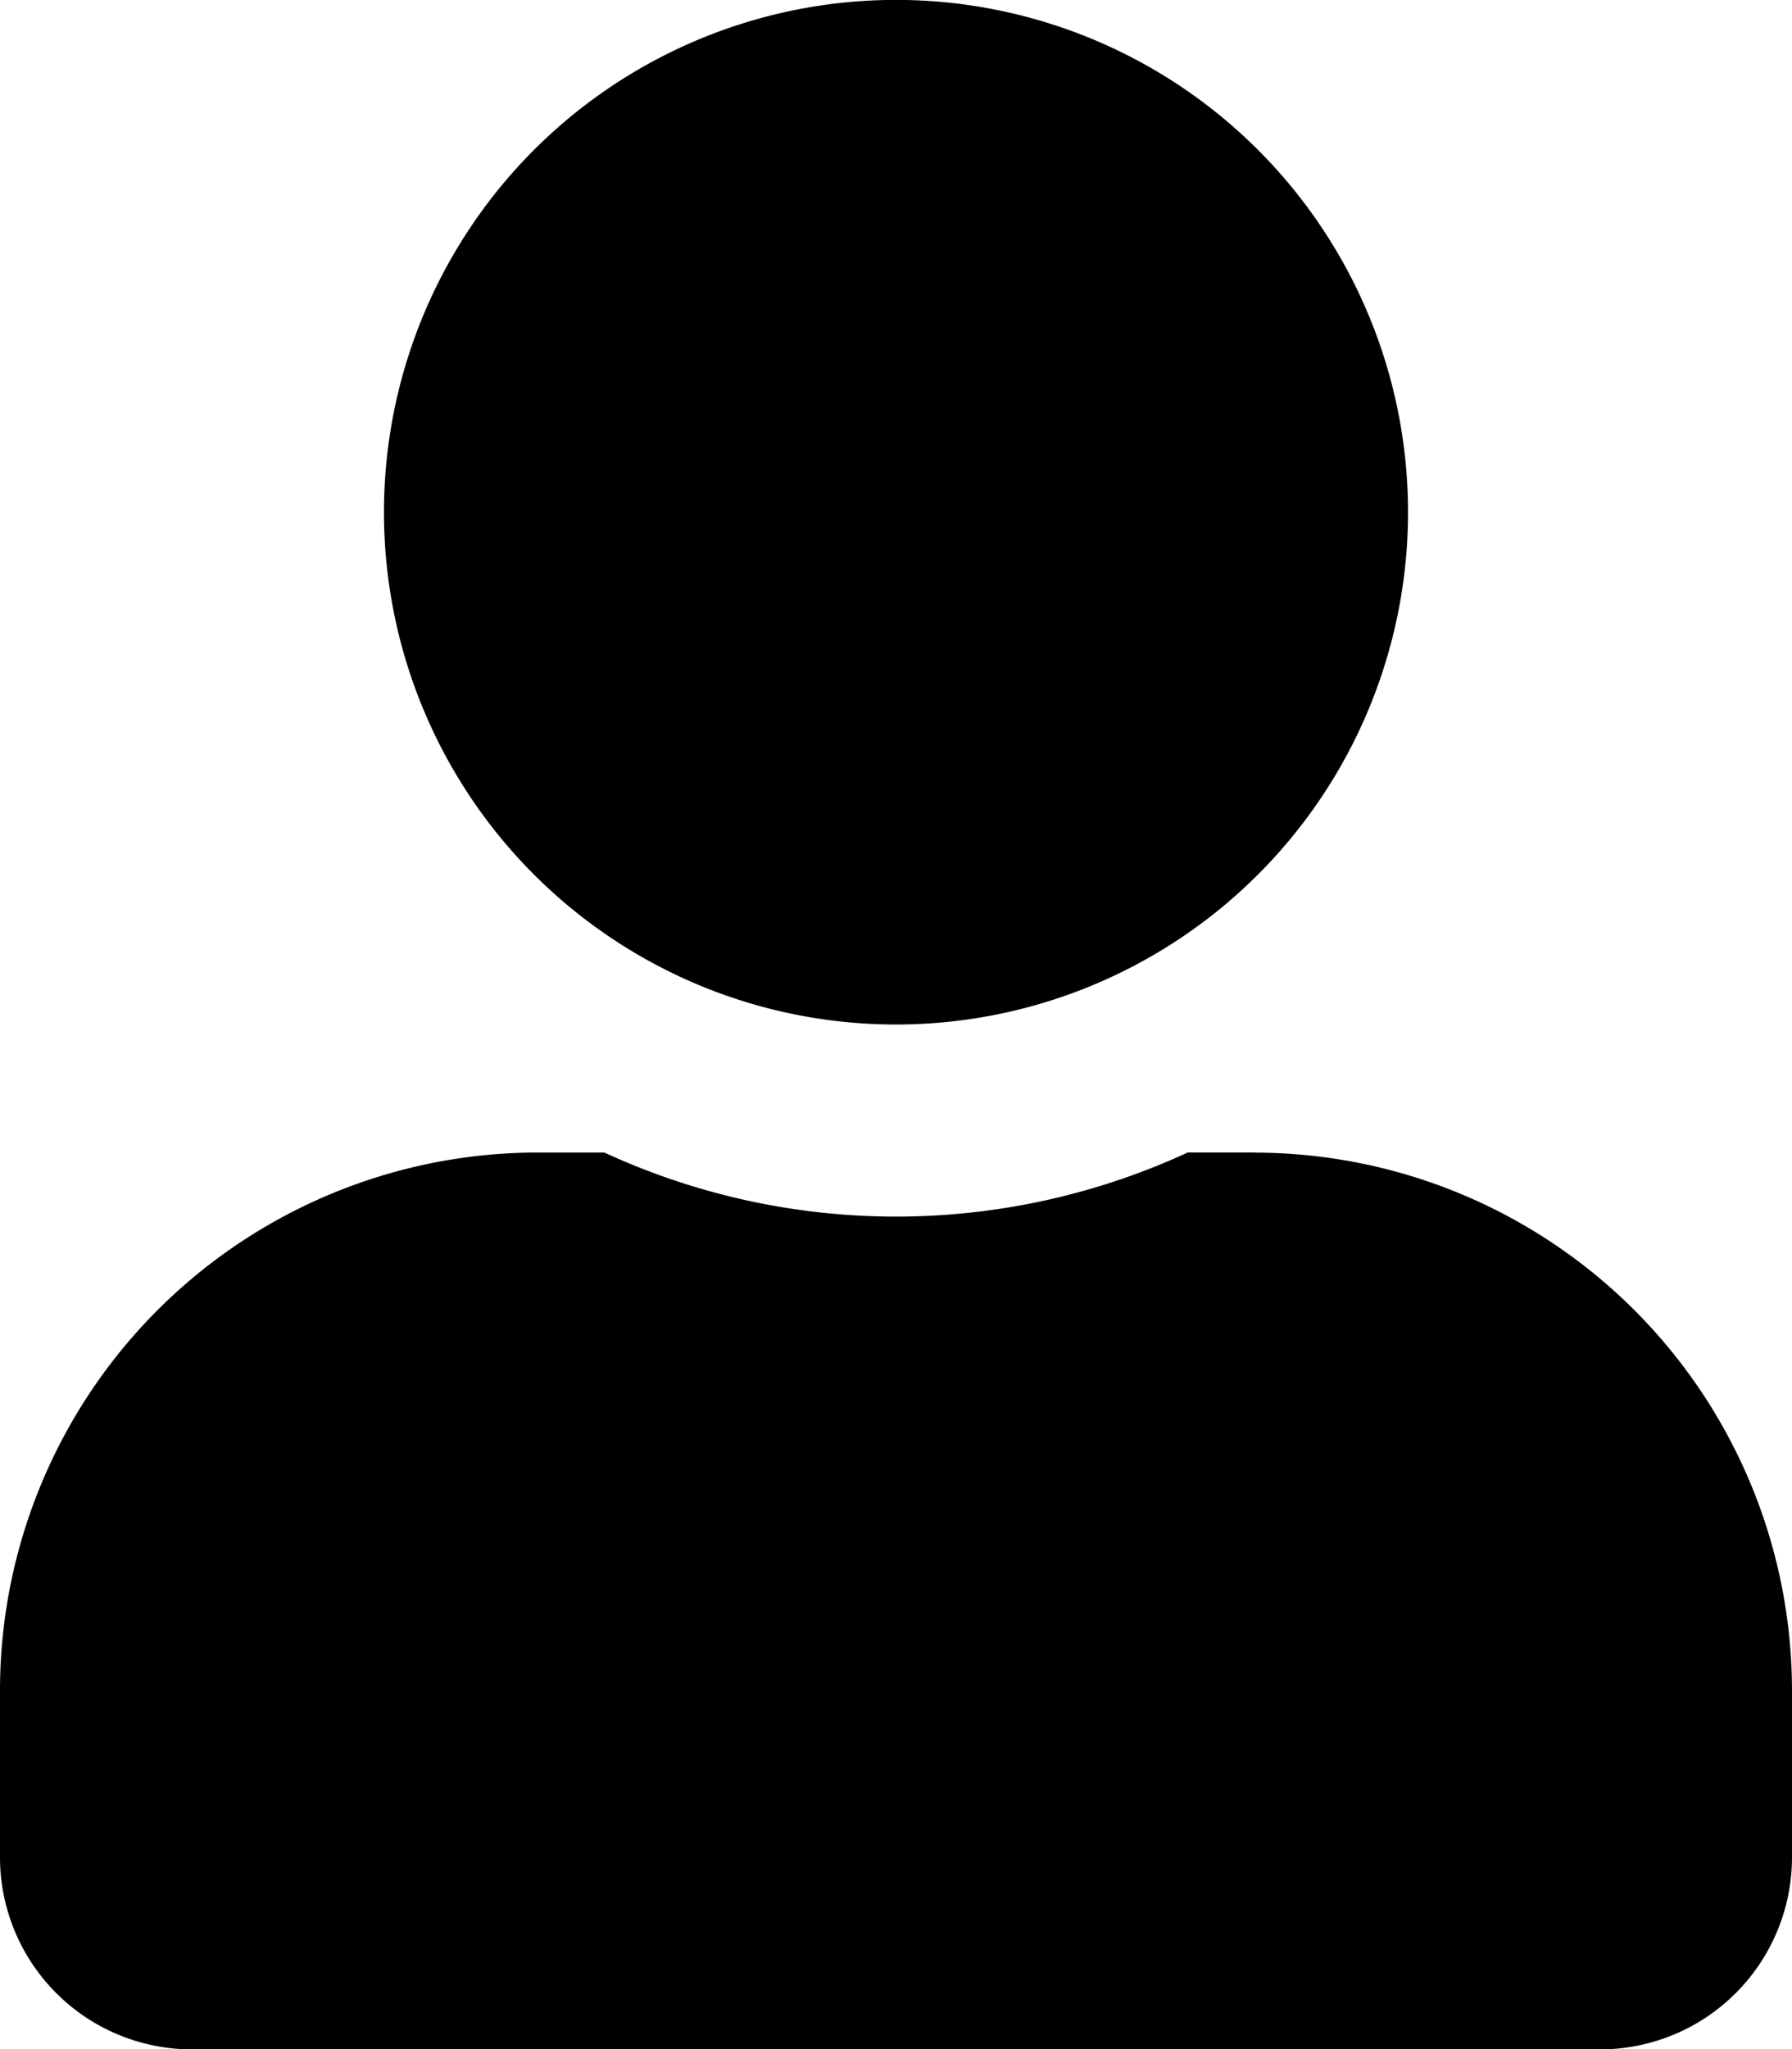
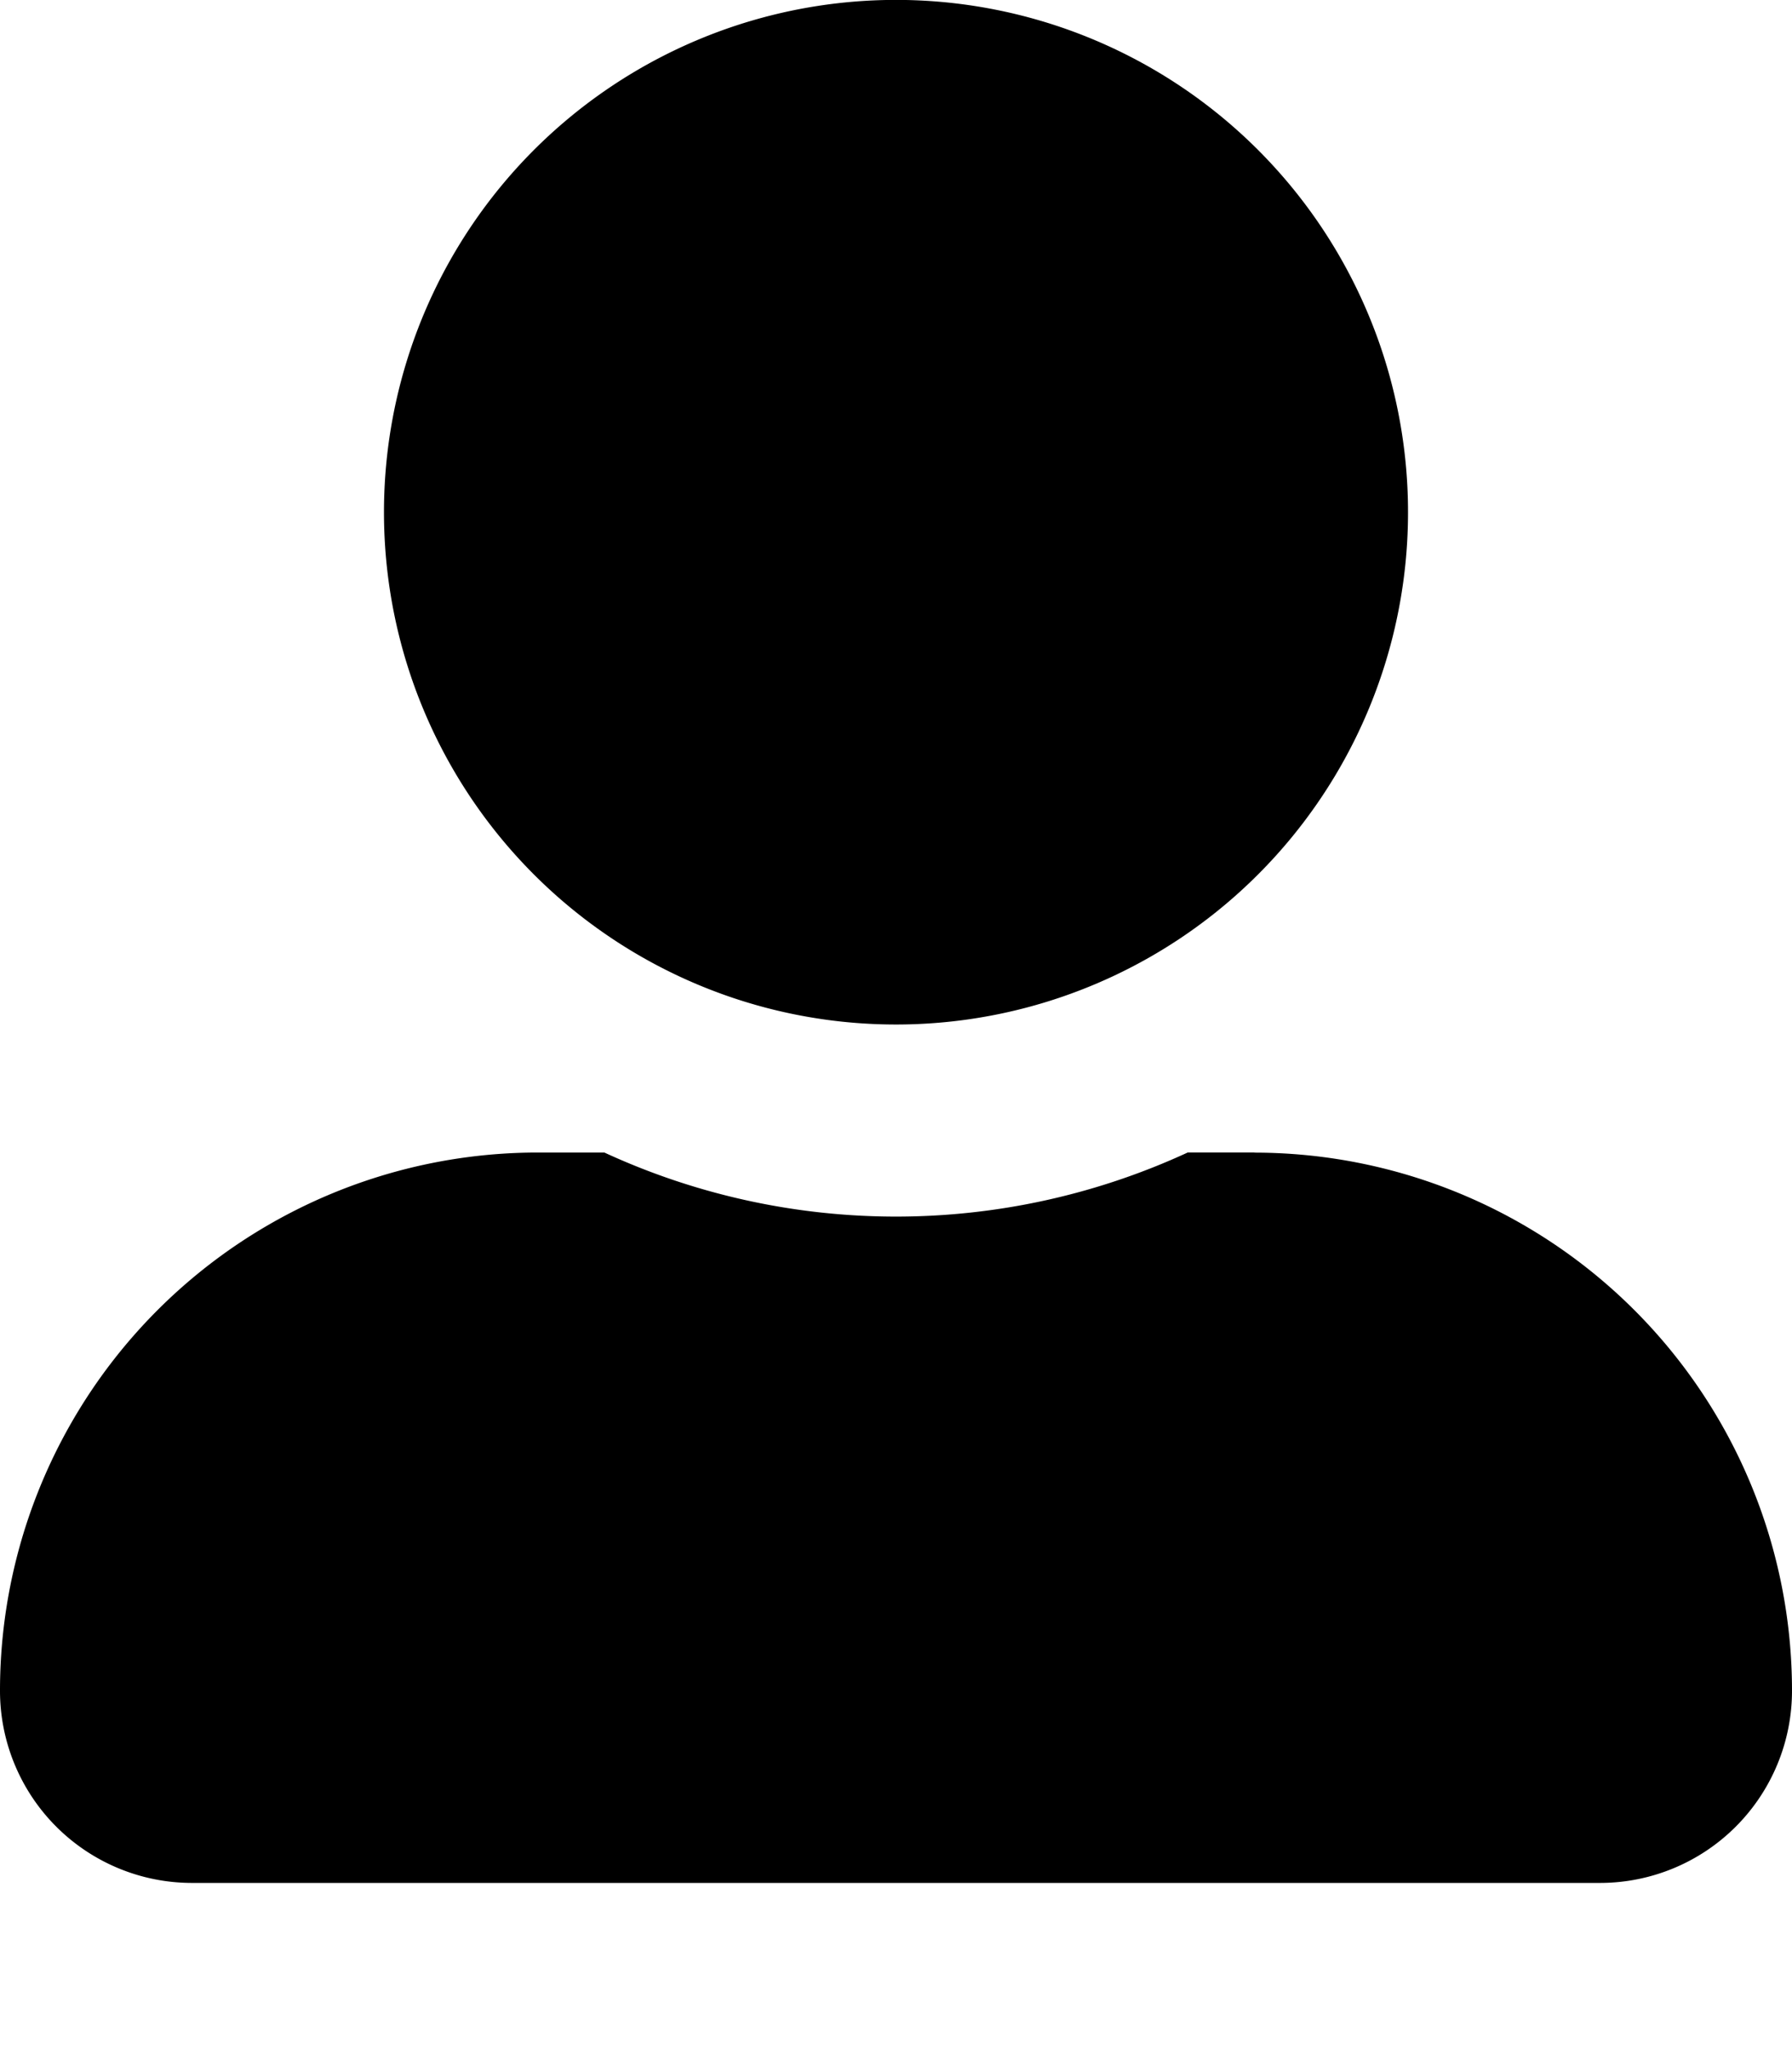
<svg xmlns="http://www.w3.org/2000/svg" width="19.83" height="22.663" viewBox="0 0 19.83 22.663">
-   <path d="M9.915,11.331A5.666,5.666,0,1,0,4.249,5.666,5.665,5.665,0,0,0,9.915,11.331Zm3.966,1.416h-.739a7.705,7.705,0,0,1-6.454,0H5.949A5.951,5.951,0,0,0,0,18.7v1.841a2.125,2.125,0,0,0,2.125,2.125H17.705a2.125,2.125,0,0,0,2.125-2.125V18.7A5.951,5.951,0,0,0,13.881,12.748Z" />
+   <path d="M9.915,11.331A5.666,5.666,0,1,0,4.249,5.666,5.665,5.665,0,0,0,9.915,11.331Zm3.966,1.416h-.739a7.705,7.705,0,0,1-6.454,0H5.949A5.951,5.951,0,0,0,0,18.7a2.125,2.125,0,0,0,2.125,2.125H17.705a2.125,2.125,0,0,0,2.125-2.125V18.7A5.951,5.951,0,0,0,13.881,12.748Z" />
</svg>